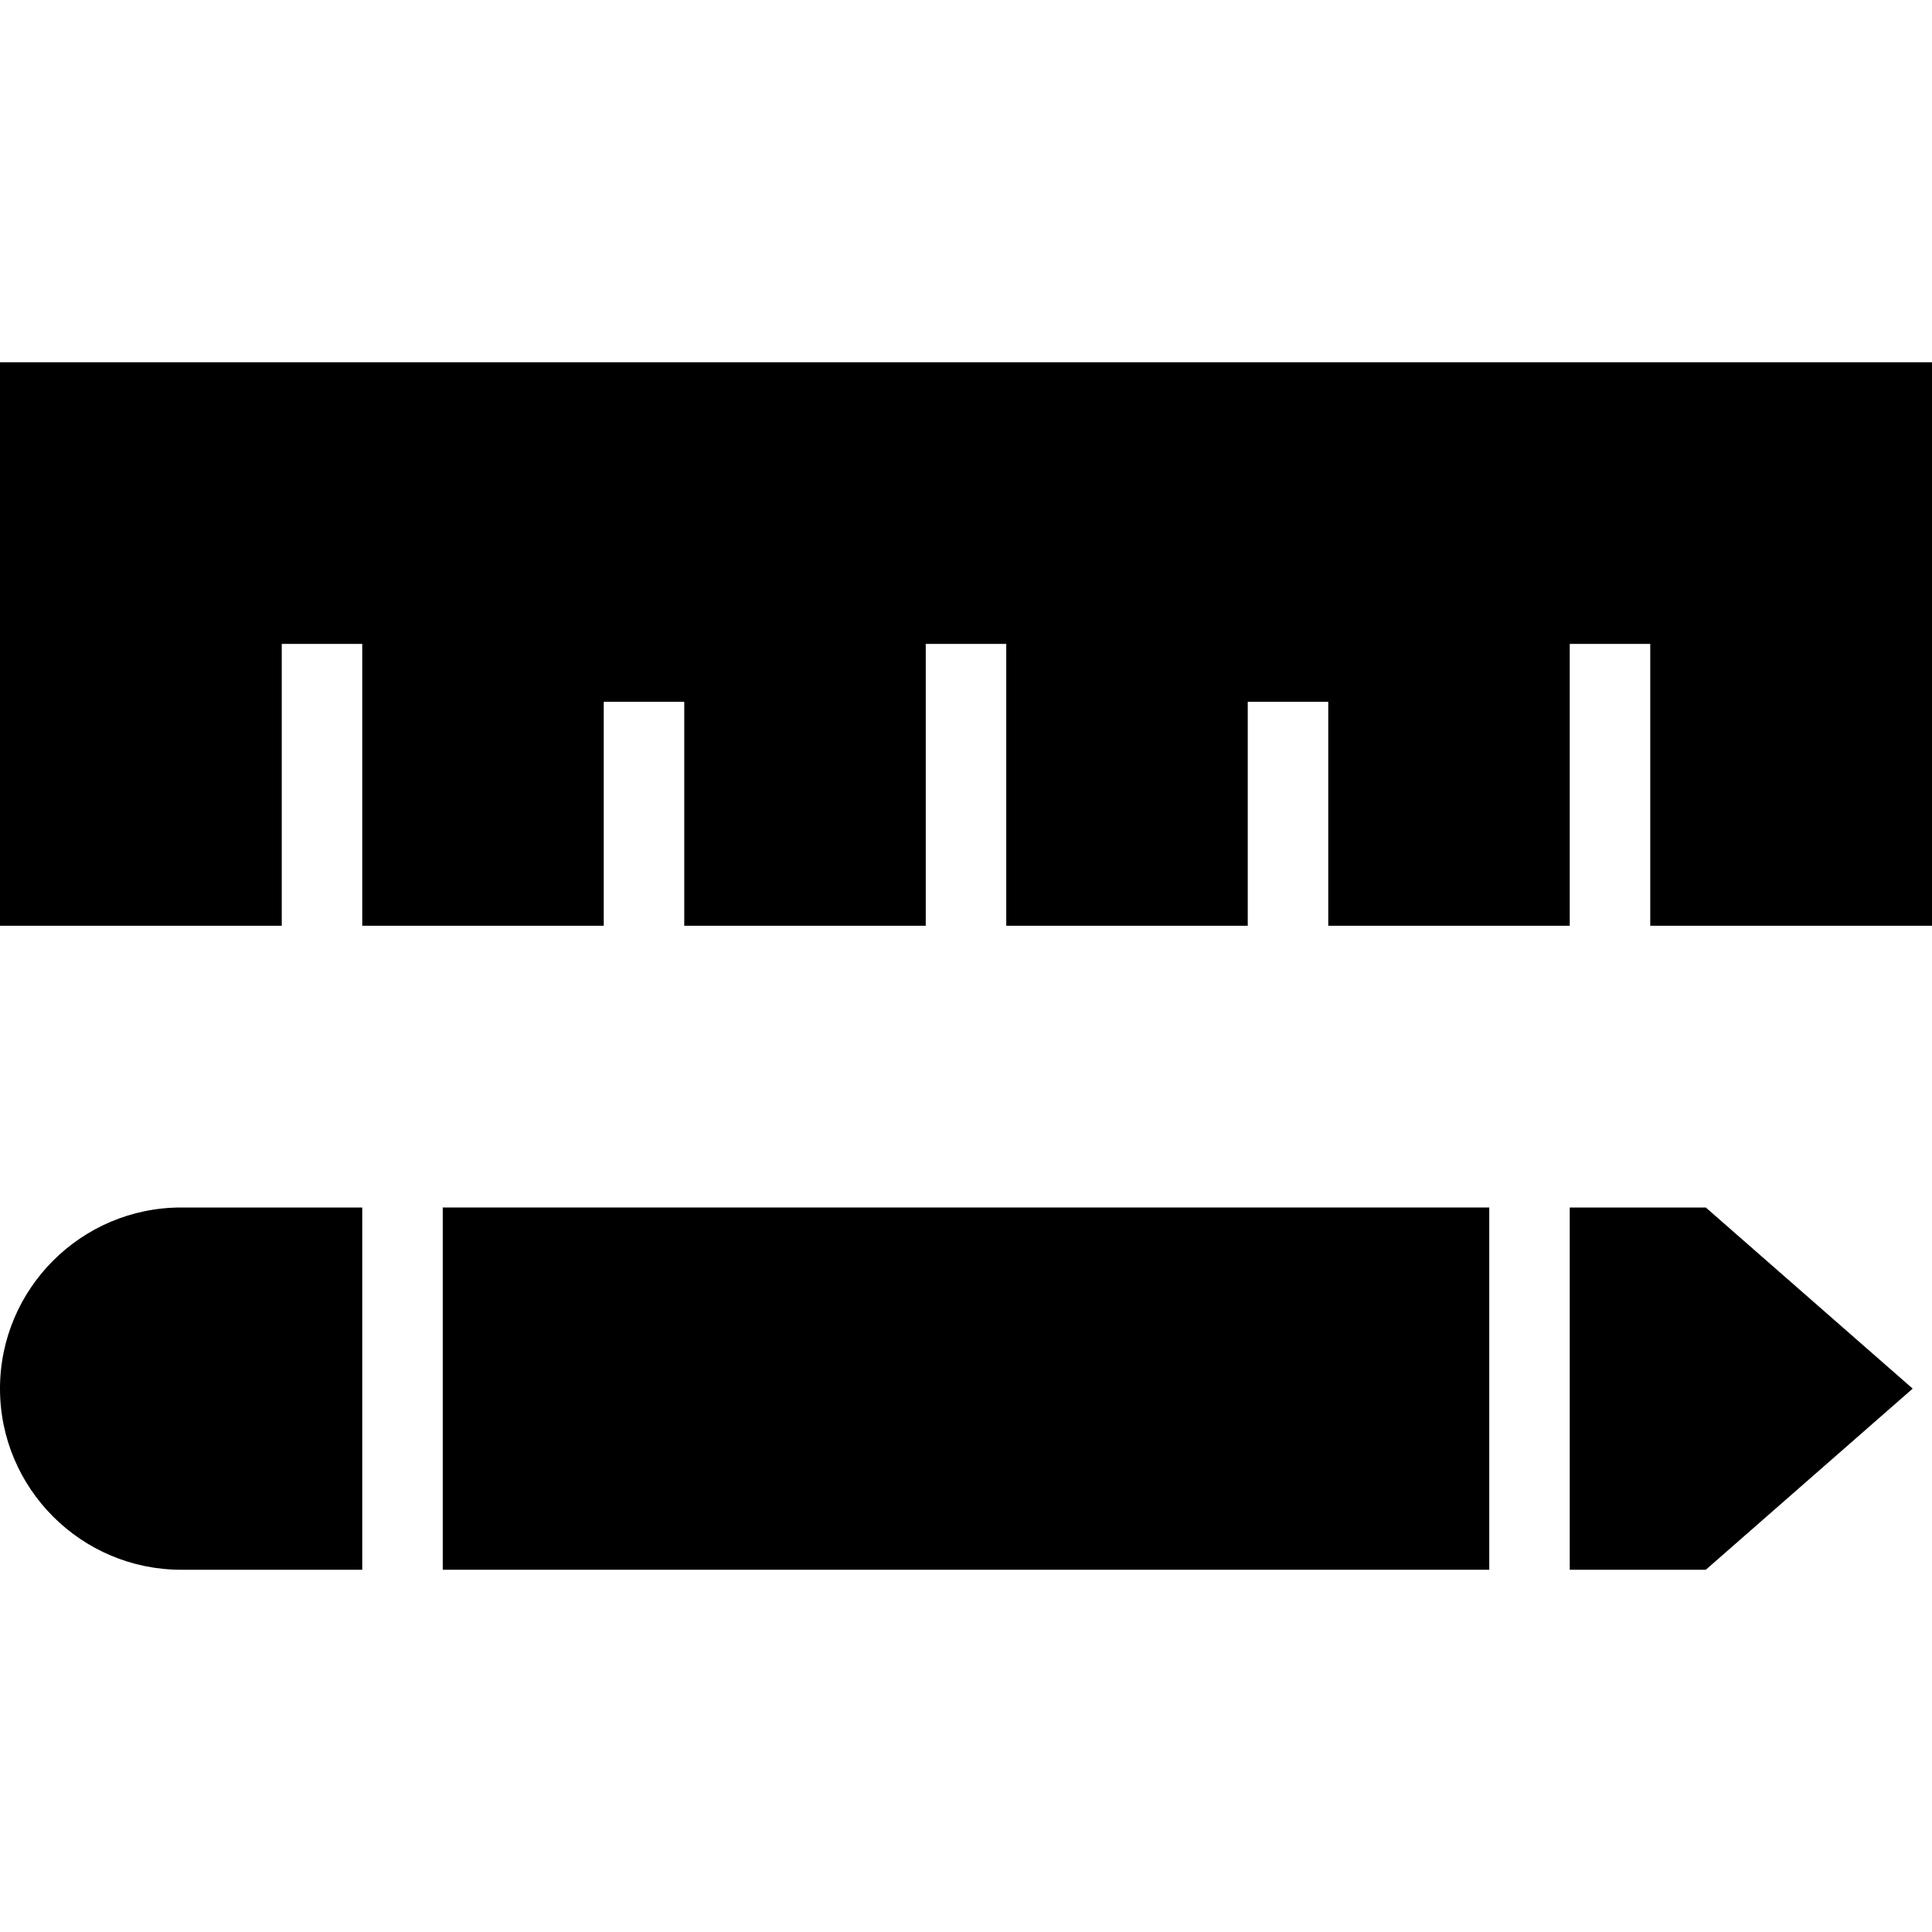
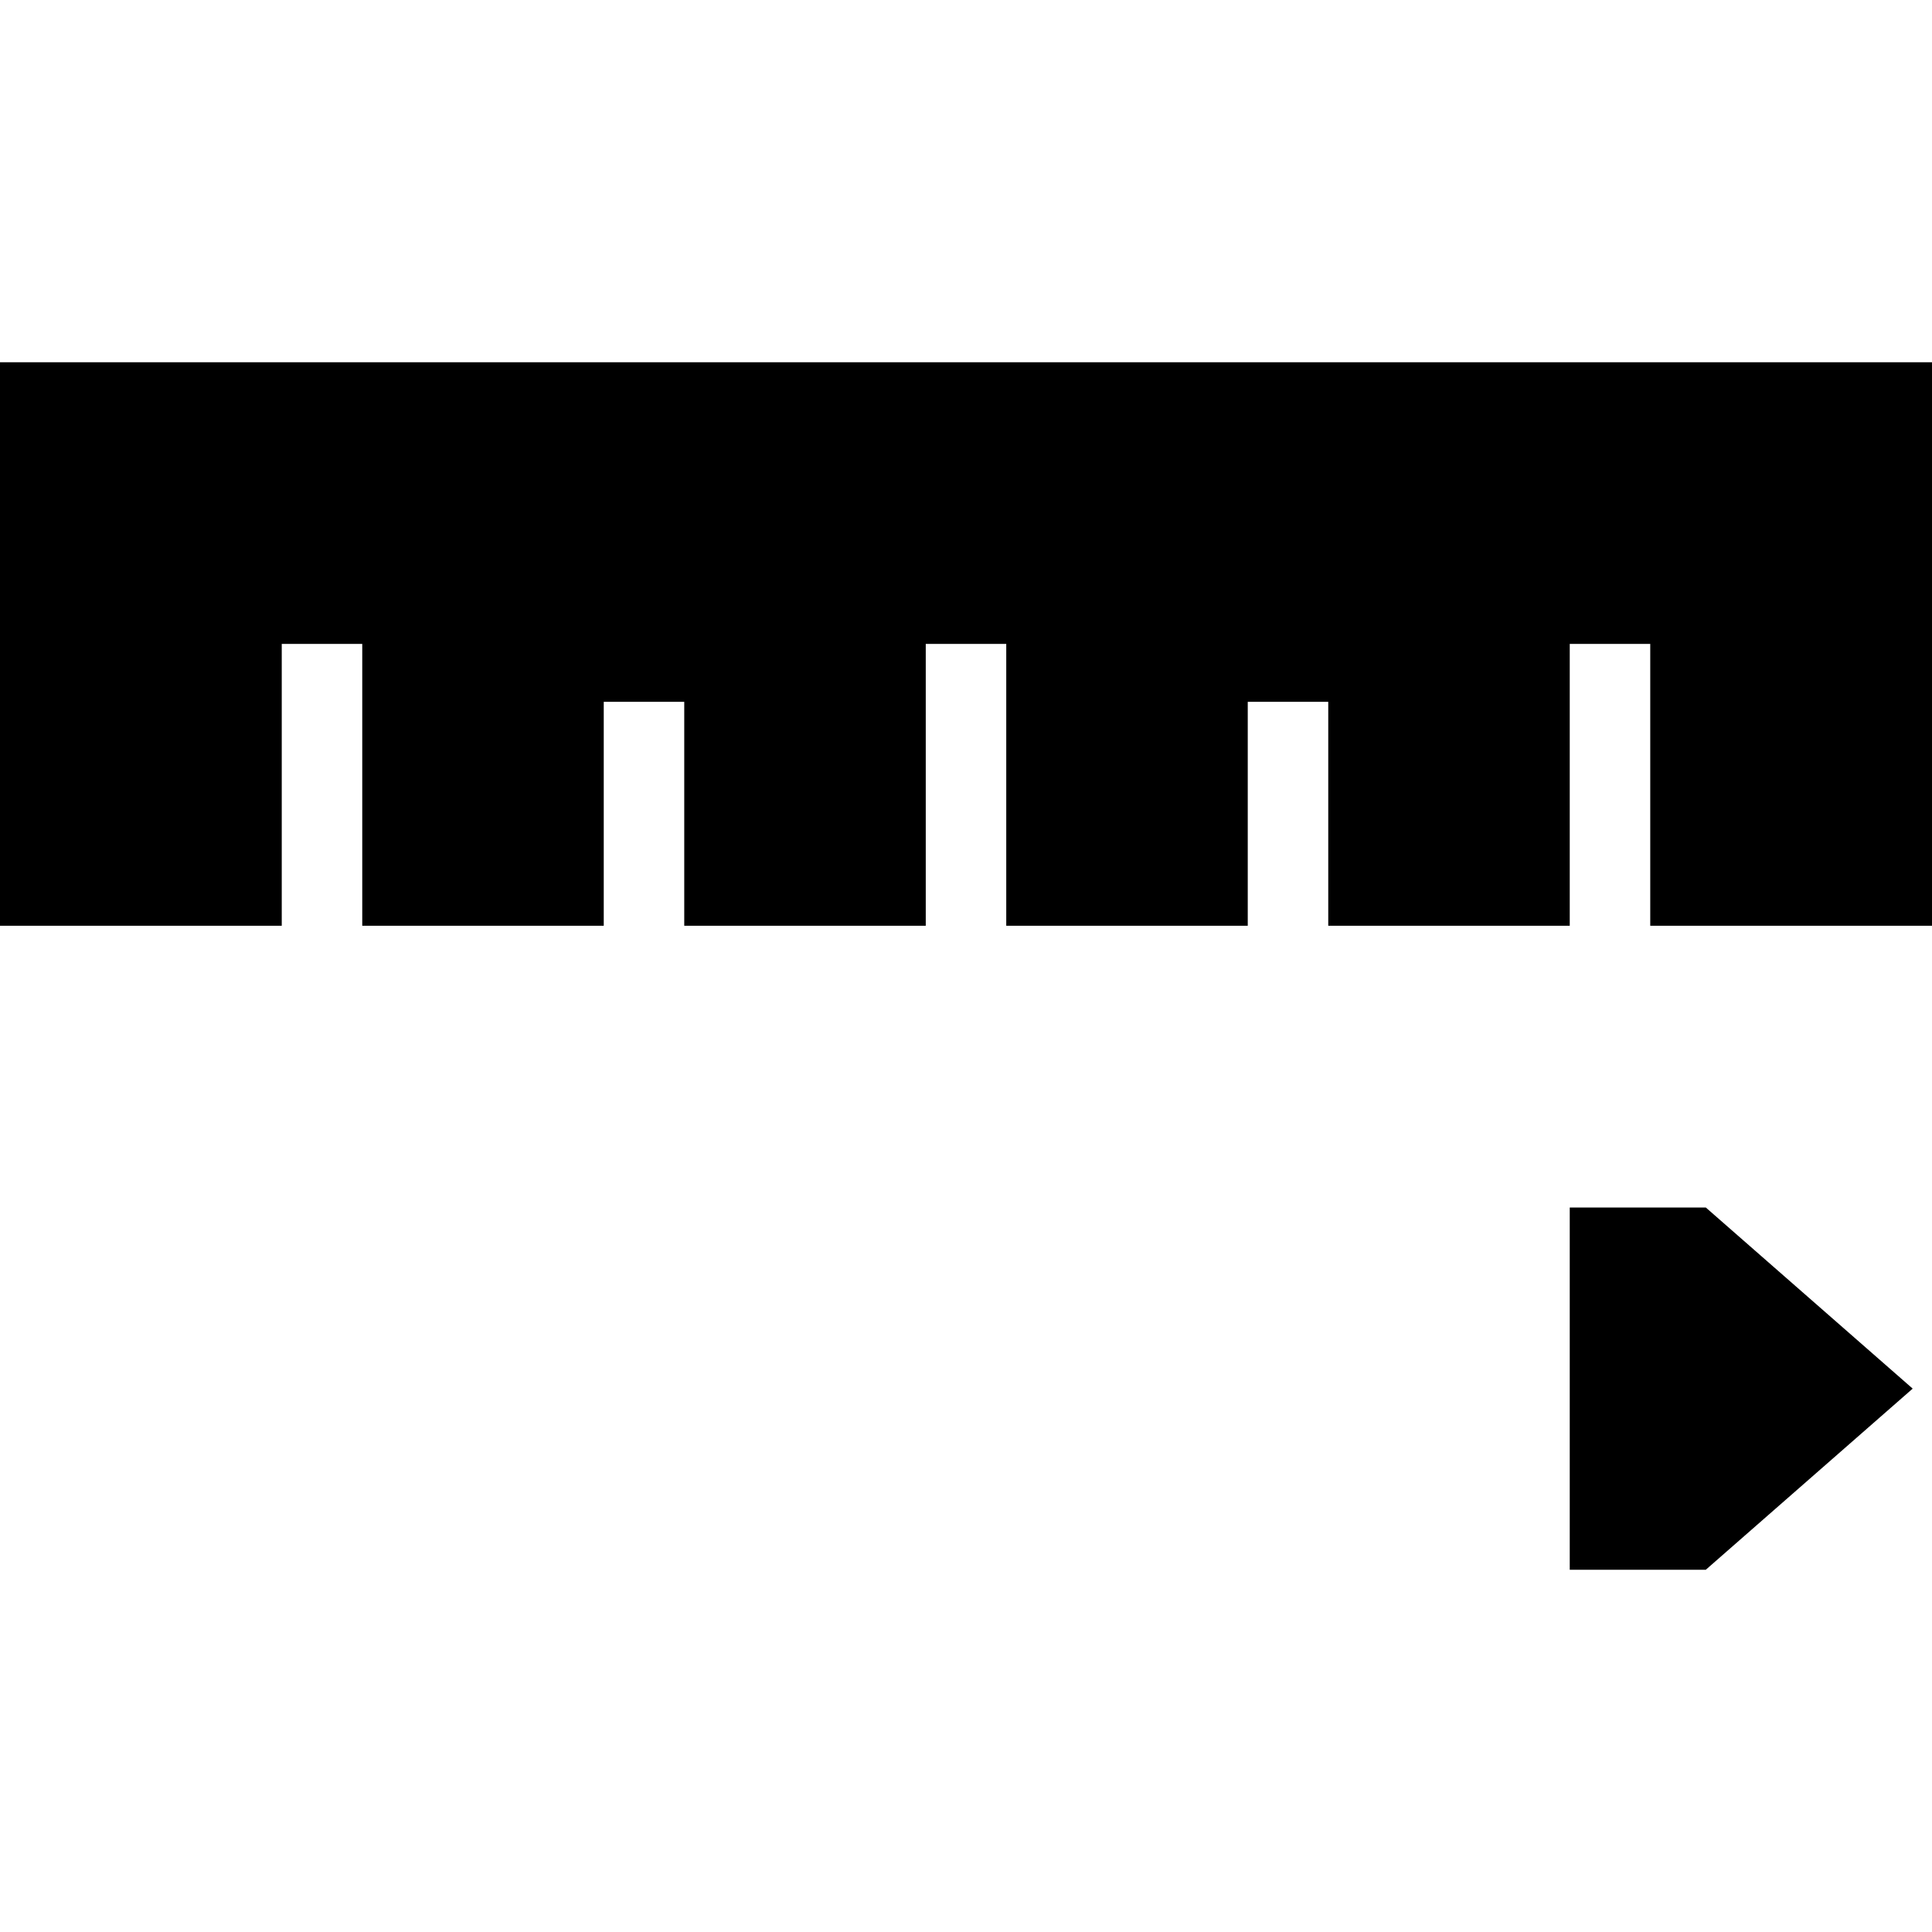
<svg xmlns="http://www.w3.org/2000/svg" fill="#000000" version="1.1" id="Layer_1" viewBox="0 0 472.615 472.615" xml:space="preserve">
  <g>
    <g>
-       <rect x="108.308" y="295.385" width="256" height="88.615" />
-     </g>
+       </g>
  </g>
  <g>
    <g>
-       <path d="M44.308,295.385C19.889,295.385,0,315.274,0,339.692S19.889,384,44.308,384h44.308v-88.615H44.308z" />
-     </g>
+       </g>
  </g>
  <g>
    <g>
      <polygon points="417.28,295.385 384,295.385 384,384 417.28,384 467.889,339.692   " />
    </g>
  </g>
  <g>
    <g>
      <polygon points="0,88.615 0,226.462 68.923,226.462 68.923,157.516 88.615,157.516 88.615,226.462 147.692,226.462     147.692,171.683 167.385,171.683 167.385,226.462 226.462,226.462 226.462,157.516 246.154,157.516 246.154,226.462     305.231,226.462 305.231,171.683 324.923,171.683 324.923,226.462 384,226.462 384,157.516 403.692,157.516 403.692,226.462     472.615,226.462 472.615,88.615   " />
    </g>
  </g>
</svg>